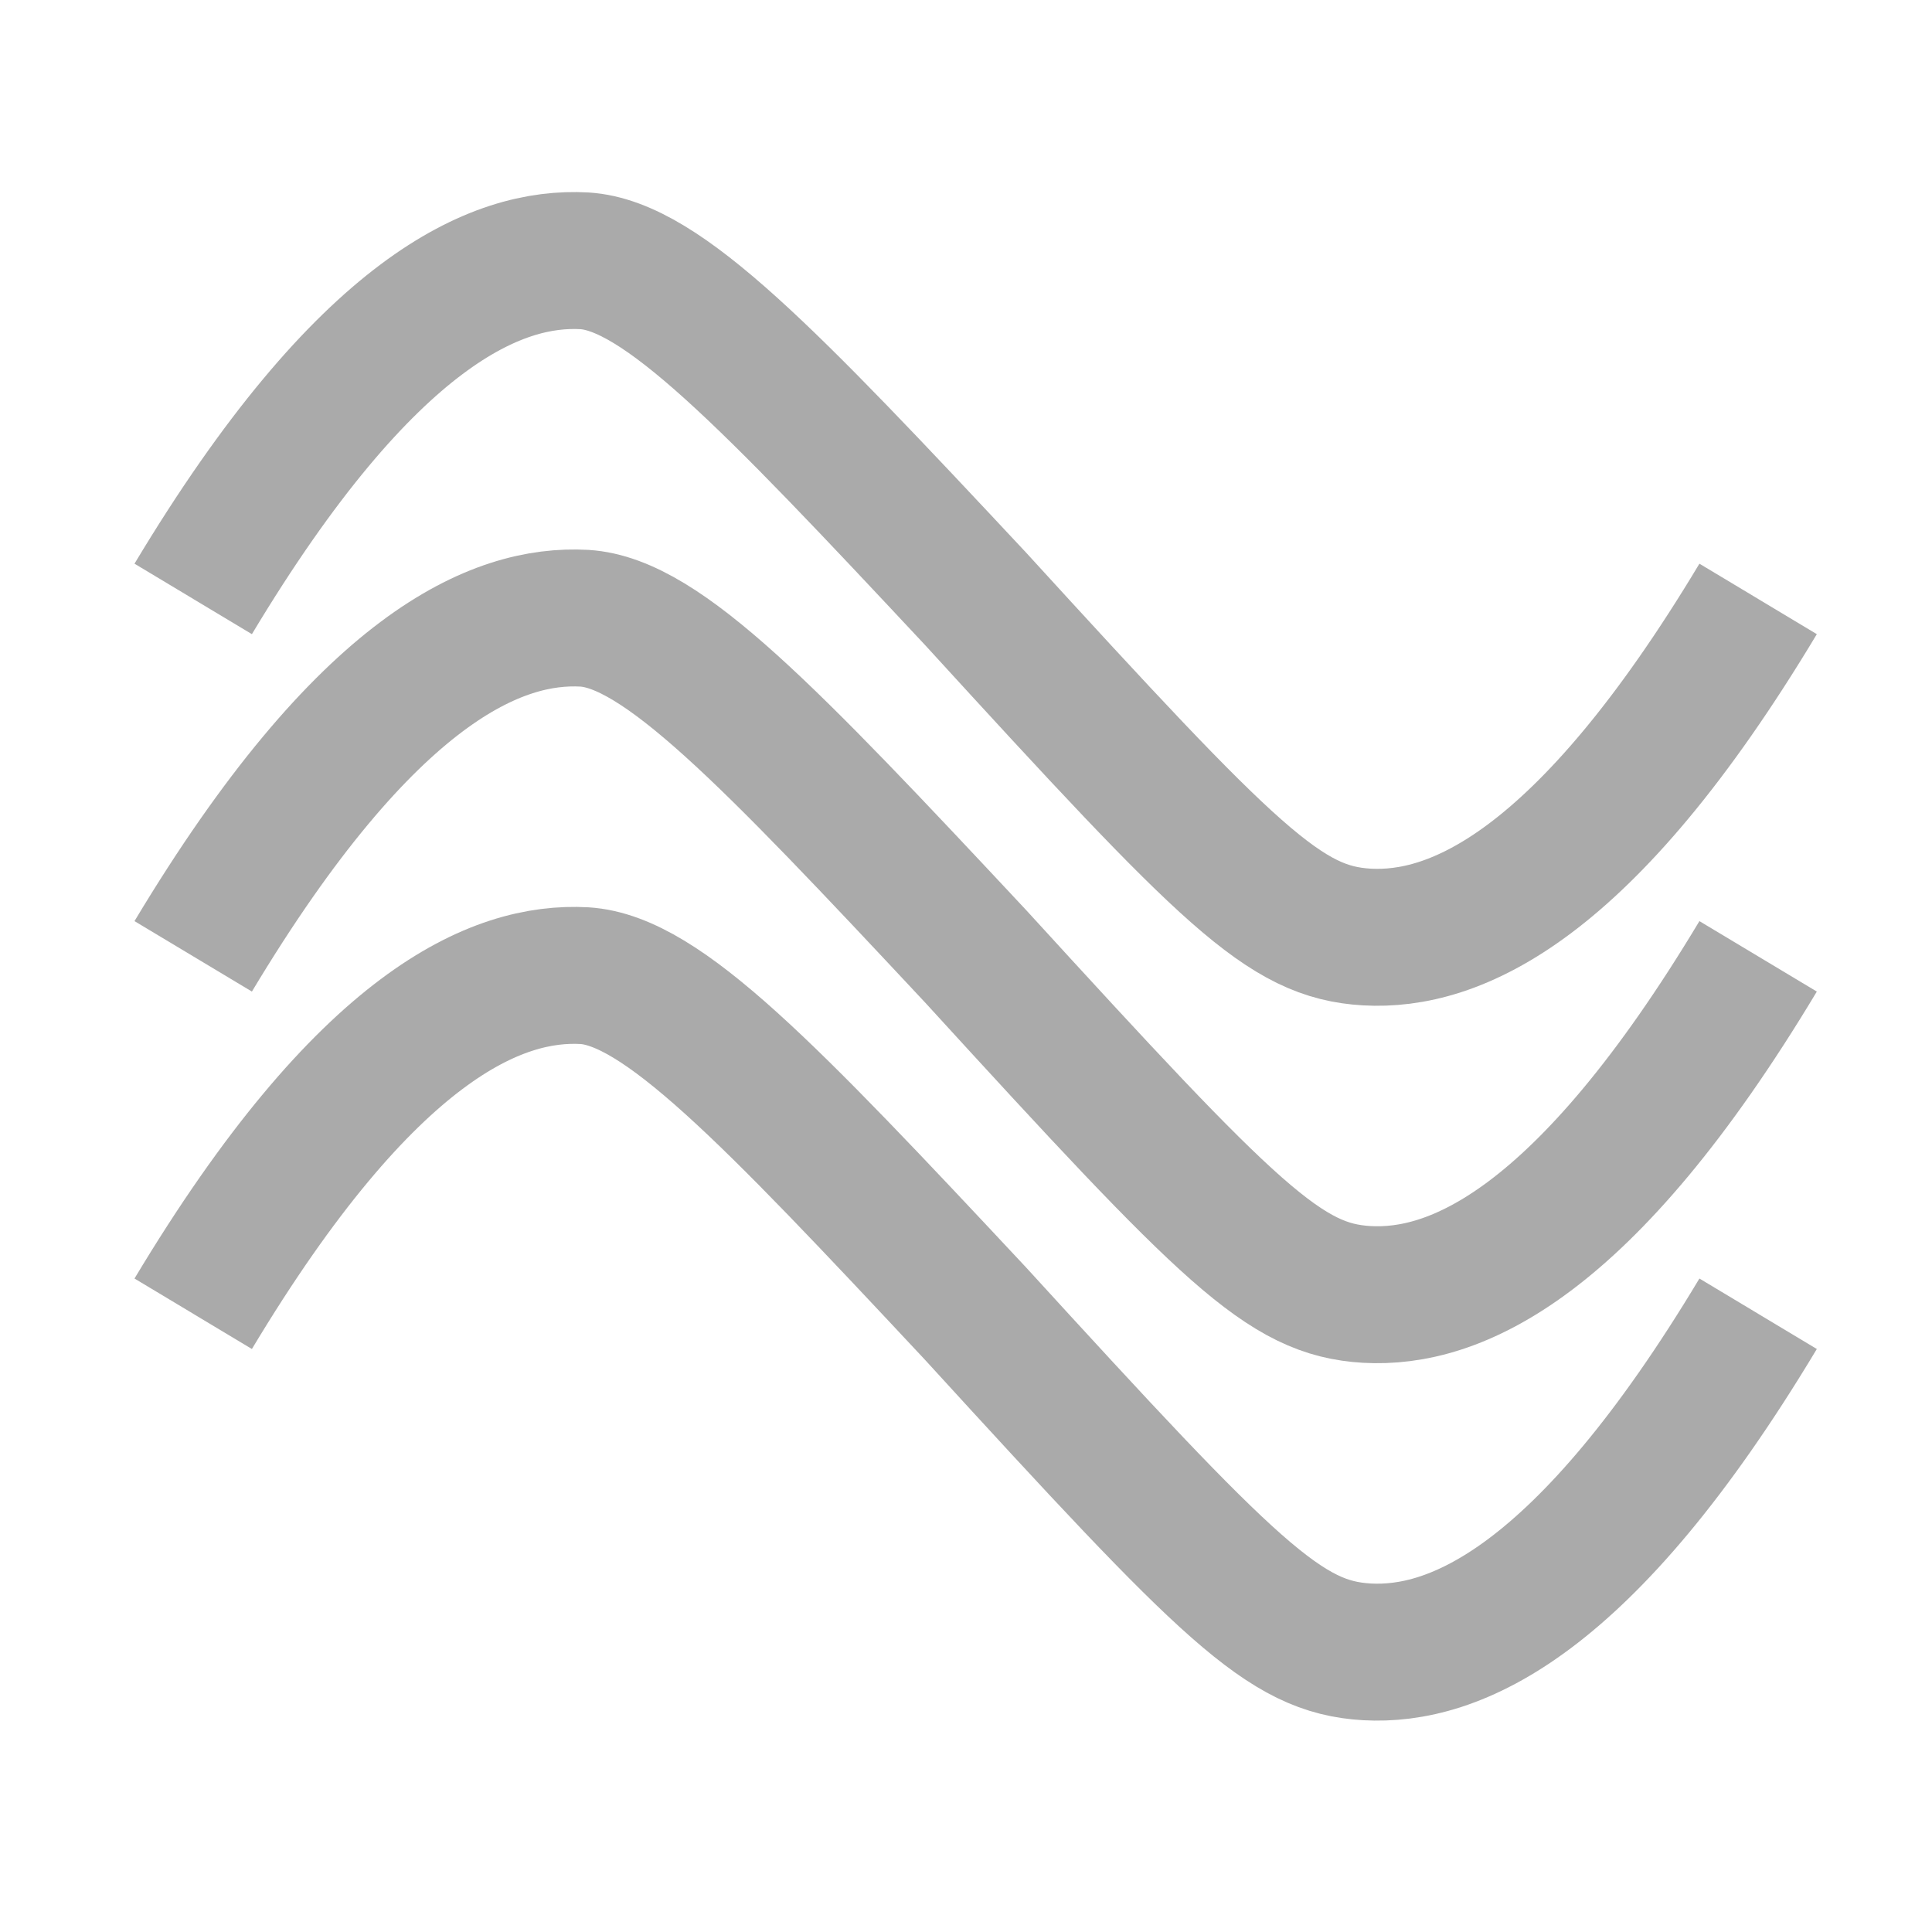
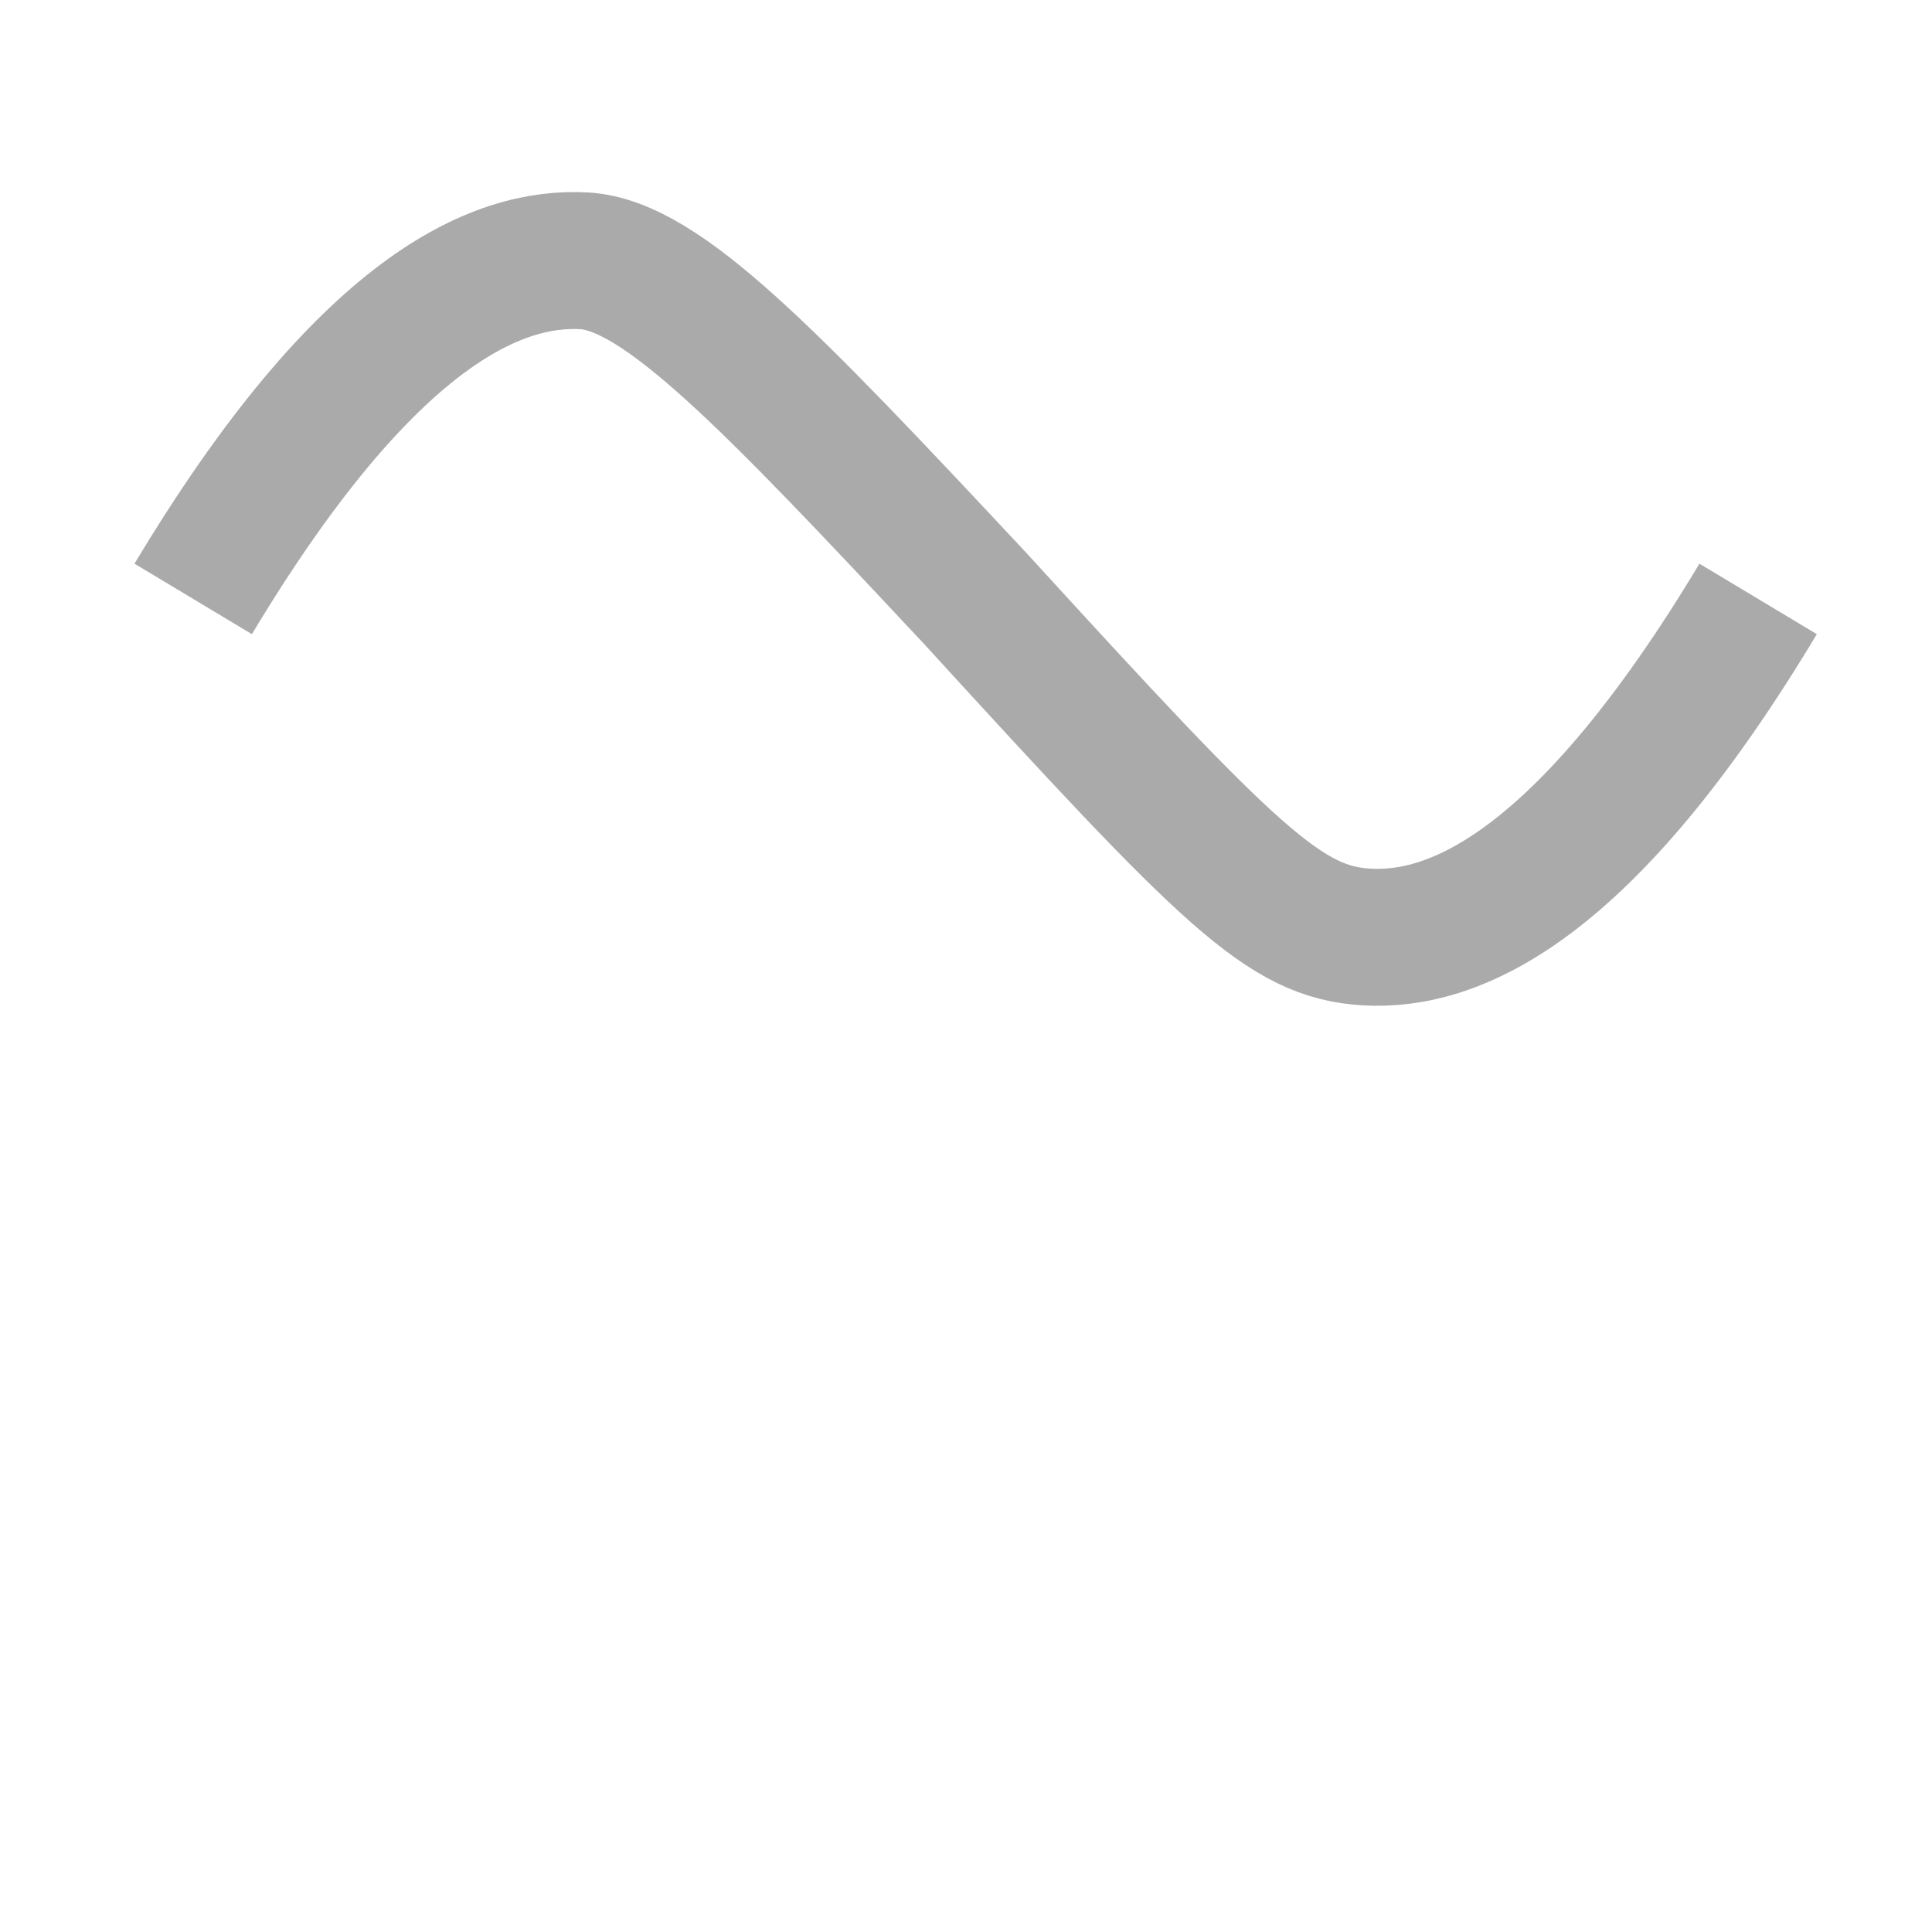
<svg xmlns="http://www.w3.org/2000/svg" version="1.1" id="Layer_1" x="0px" y="0px" width="40px" height="40px" viewBox="0 0 40 40" enable-background="new 0 0 40 40" xml:space="preserve">
-   <path fill="none" stroke="#AAAAAA" stroke-width="2.835" stroke-miterlimit="10" d="M4,27.2c3.6-6,6.3-7.1,8.1-7  c1.6,0.1,3.8,2.4,8.1,7c5.3,5.8,6.4,6.9,8.1,7c1.8,0.1,4.5-1,8.1-7" />
-   <path fill="none" stroke="#AAAAAA" stroke-width="2.835" stroke-miterlimit="10" d="M4,19.8c3.6-6,6.3-7.1,8.1-7  c1.6,0.1,3.8,2.4,8.1,7c5.3,5.8,6.4,6.9,8.1,7c1.8,0.1,4.5-1,8.1-7" />
  <path fill="none" stroke="#AAAAAA" stroke-width="2.835" stroke-miterlimit="10" d="M4,12.4c3.6-6,6.3-7.1,8.1-7  c1.6,0.1,3.8,2.4,8.1,7c5.3,5.8,6.4,6.9,8.1,7c1.8,0.1,4.5-1,8.1-7" />
</svg>